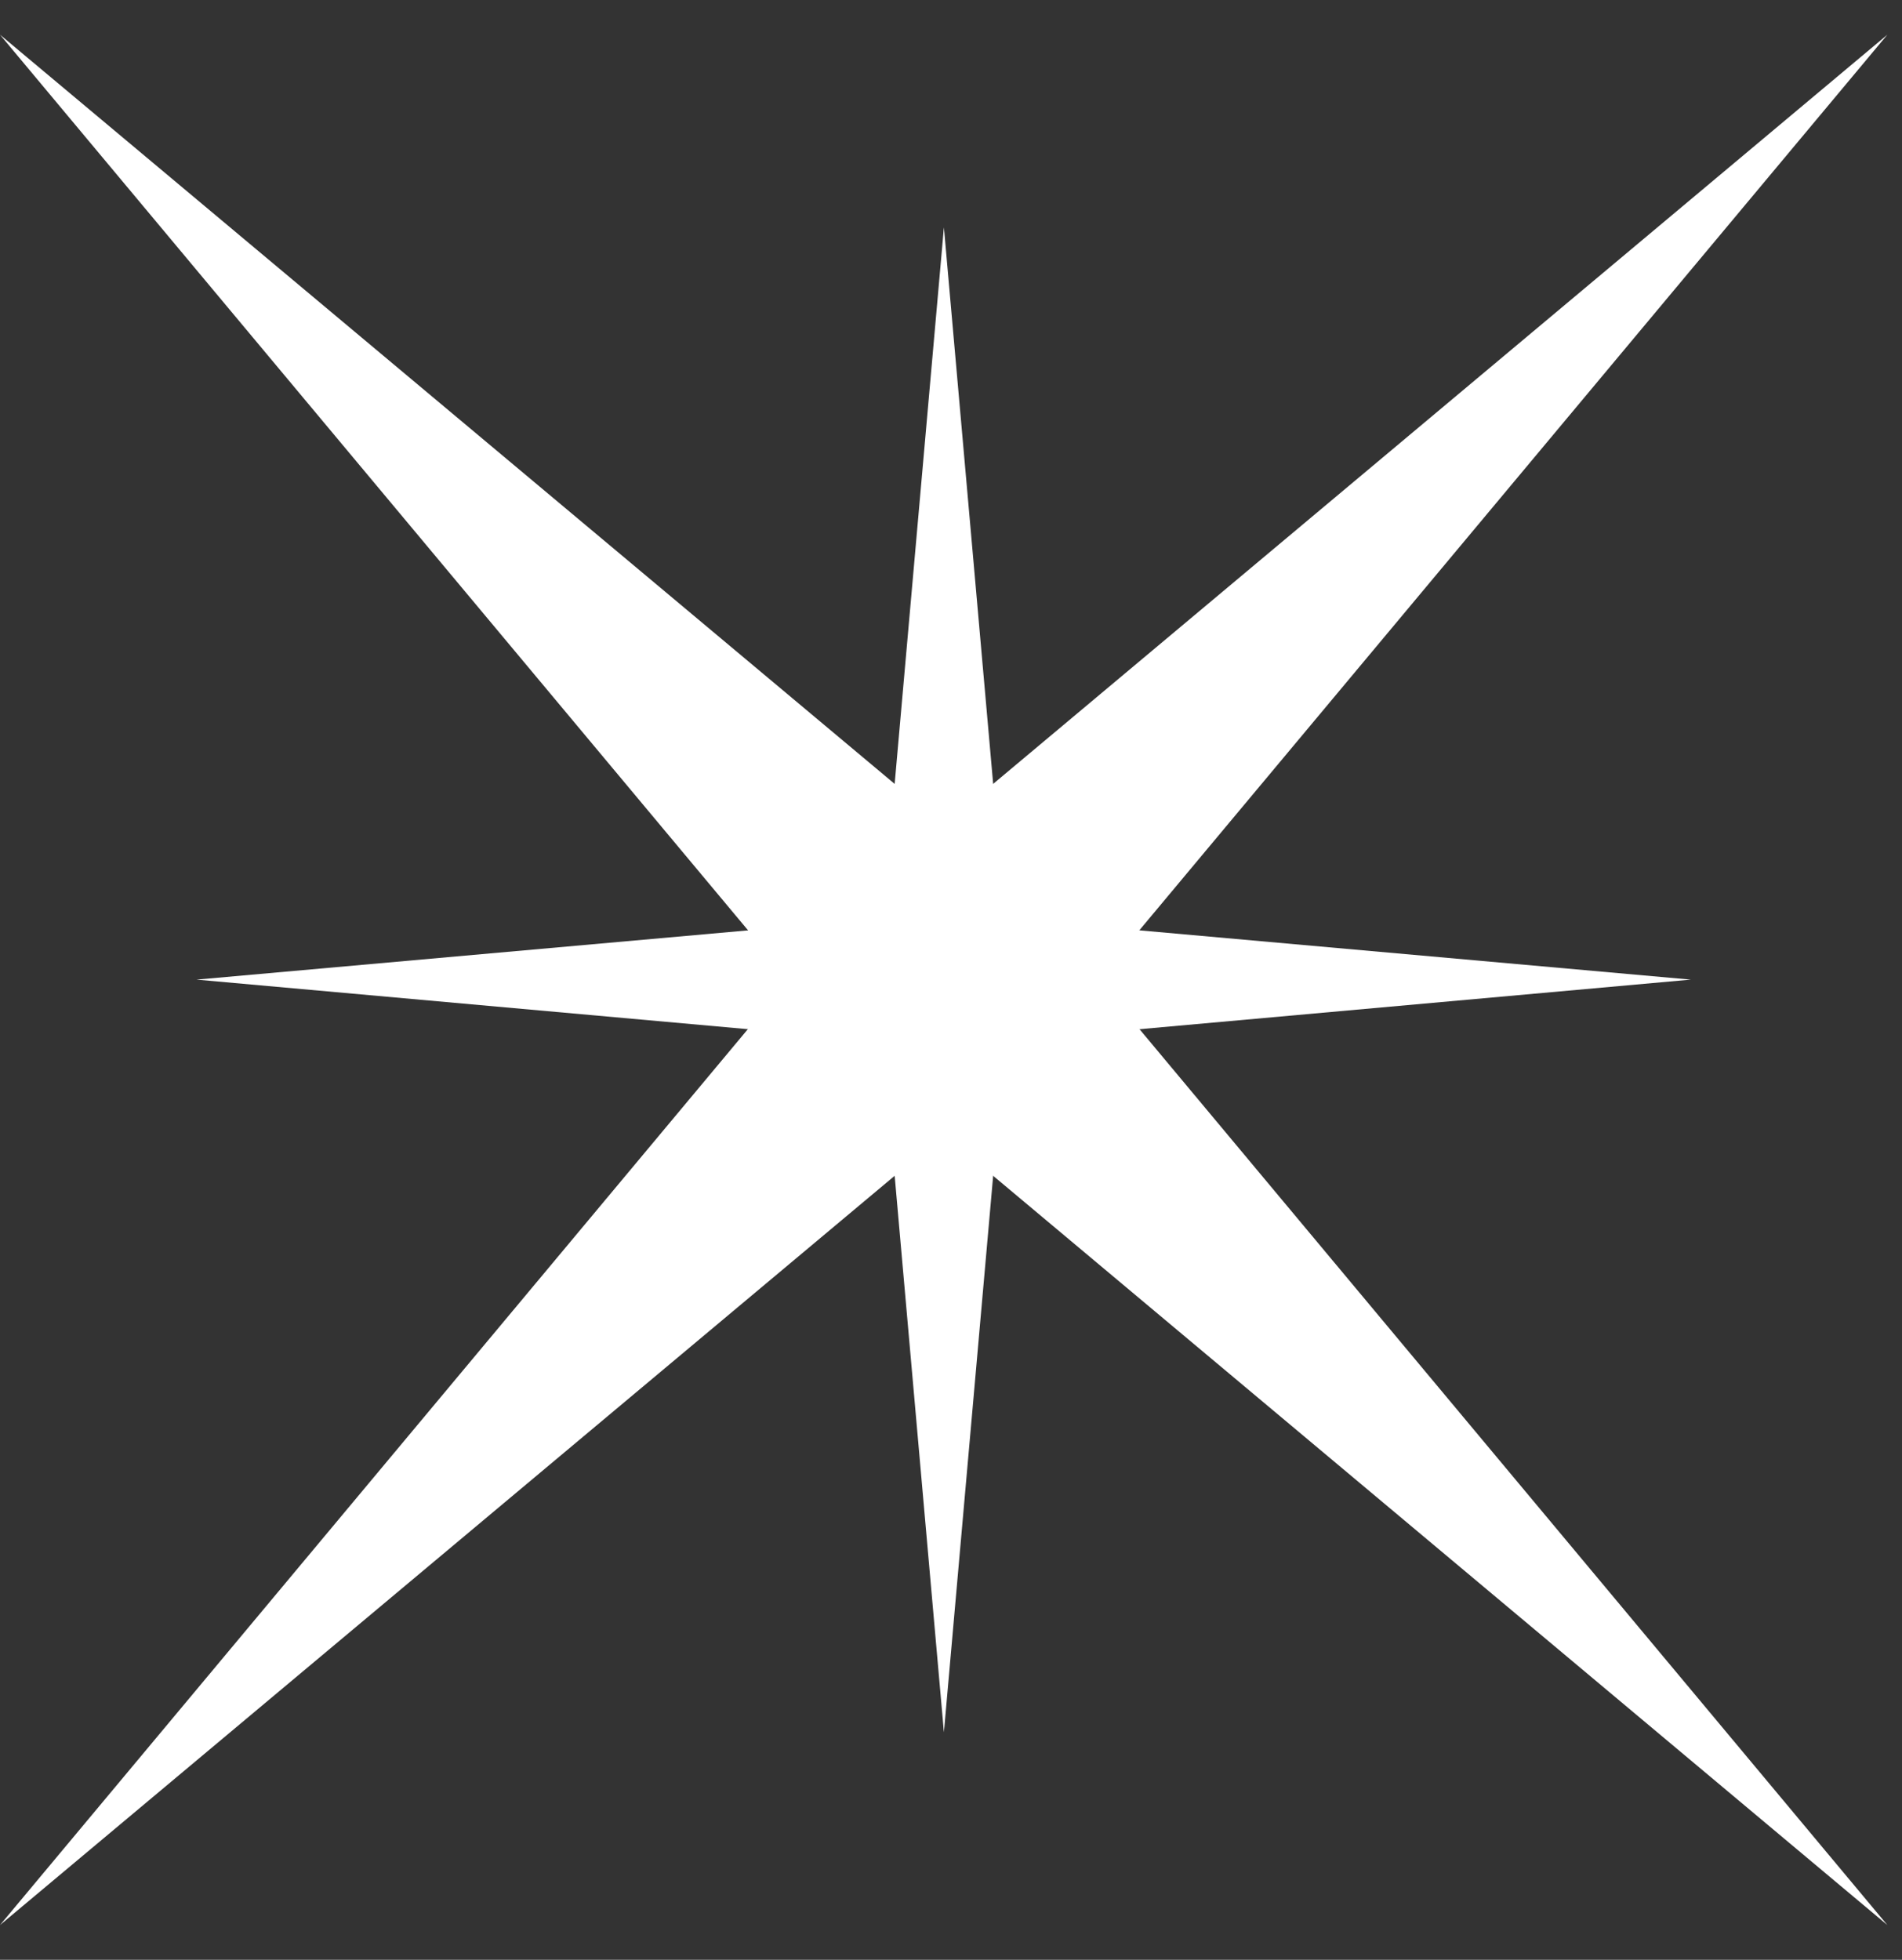
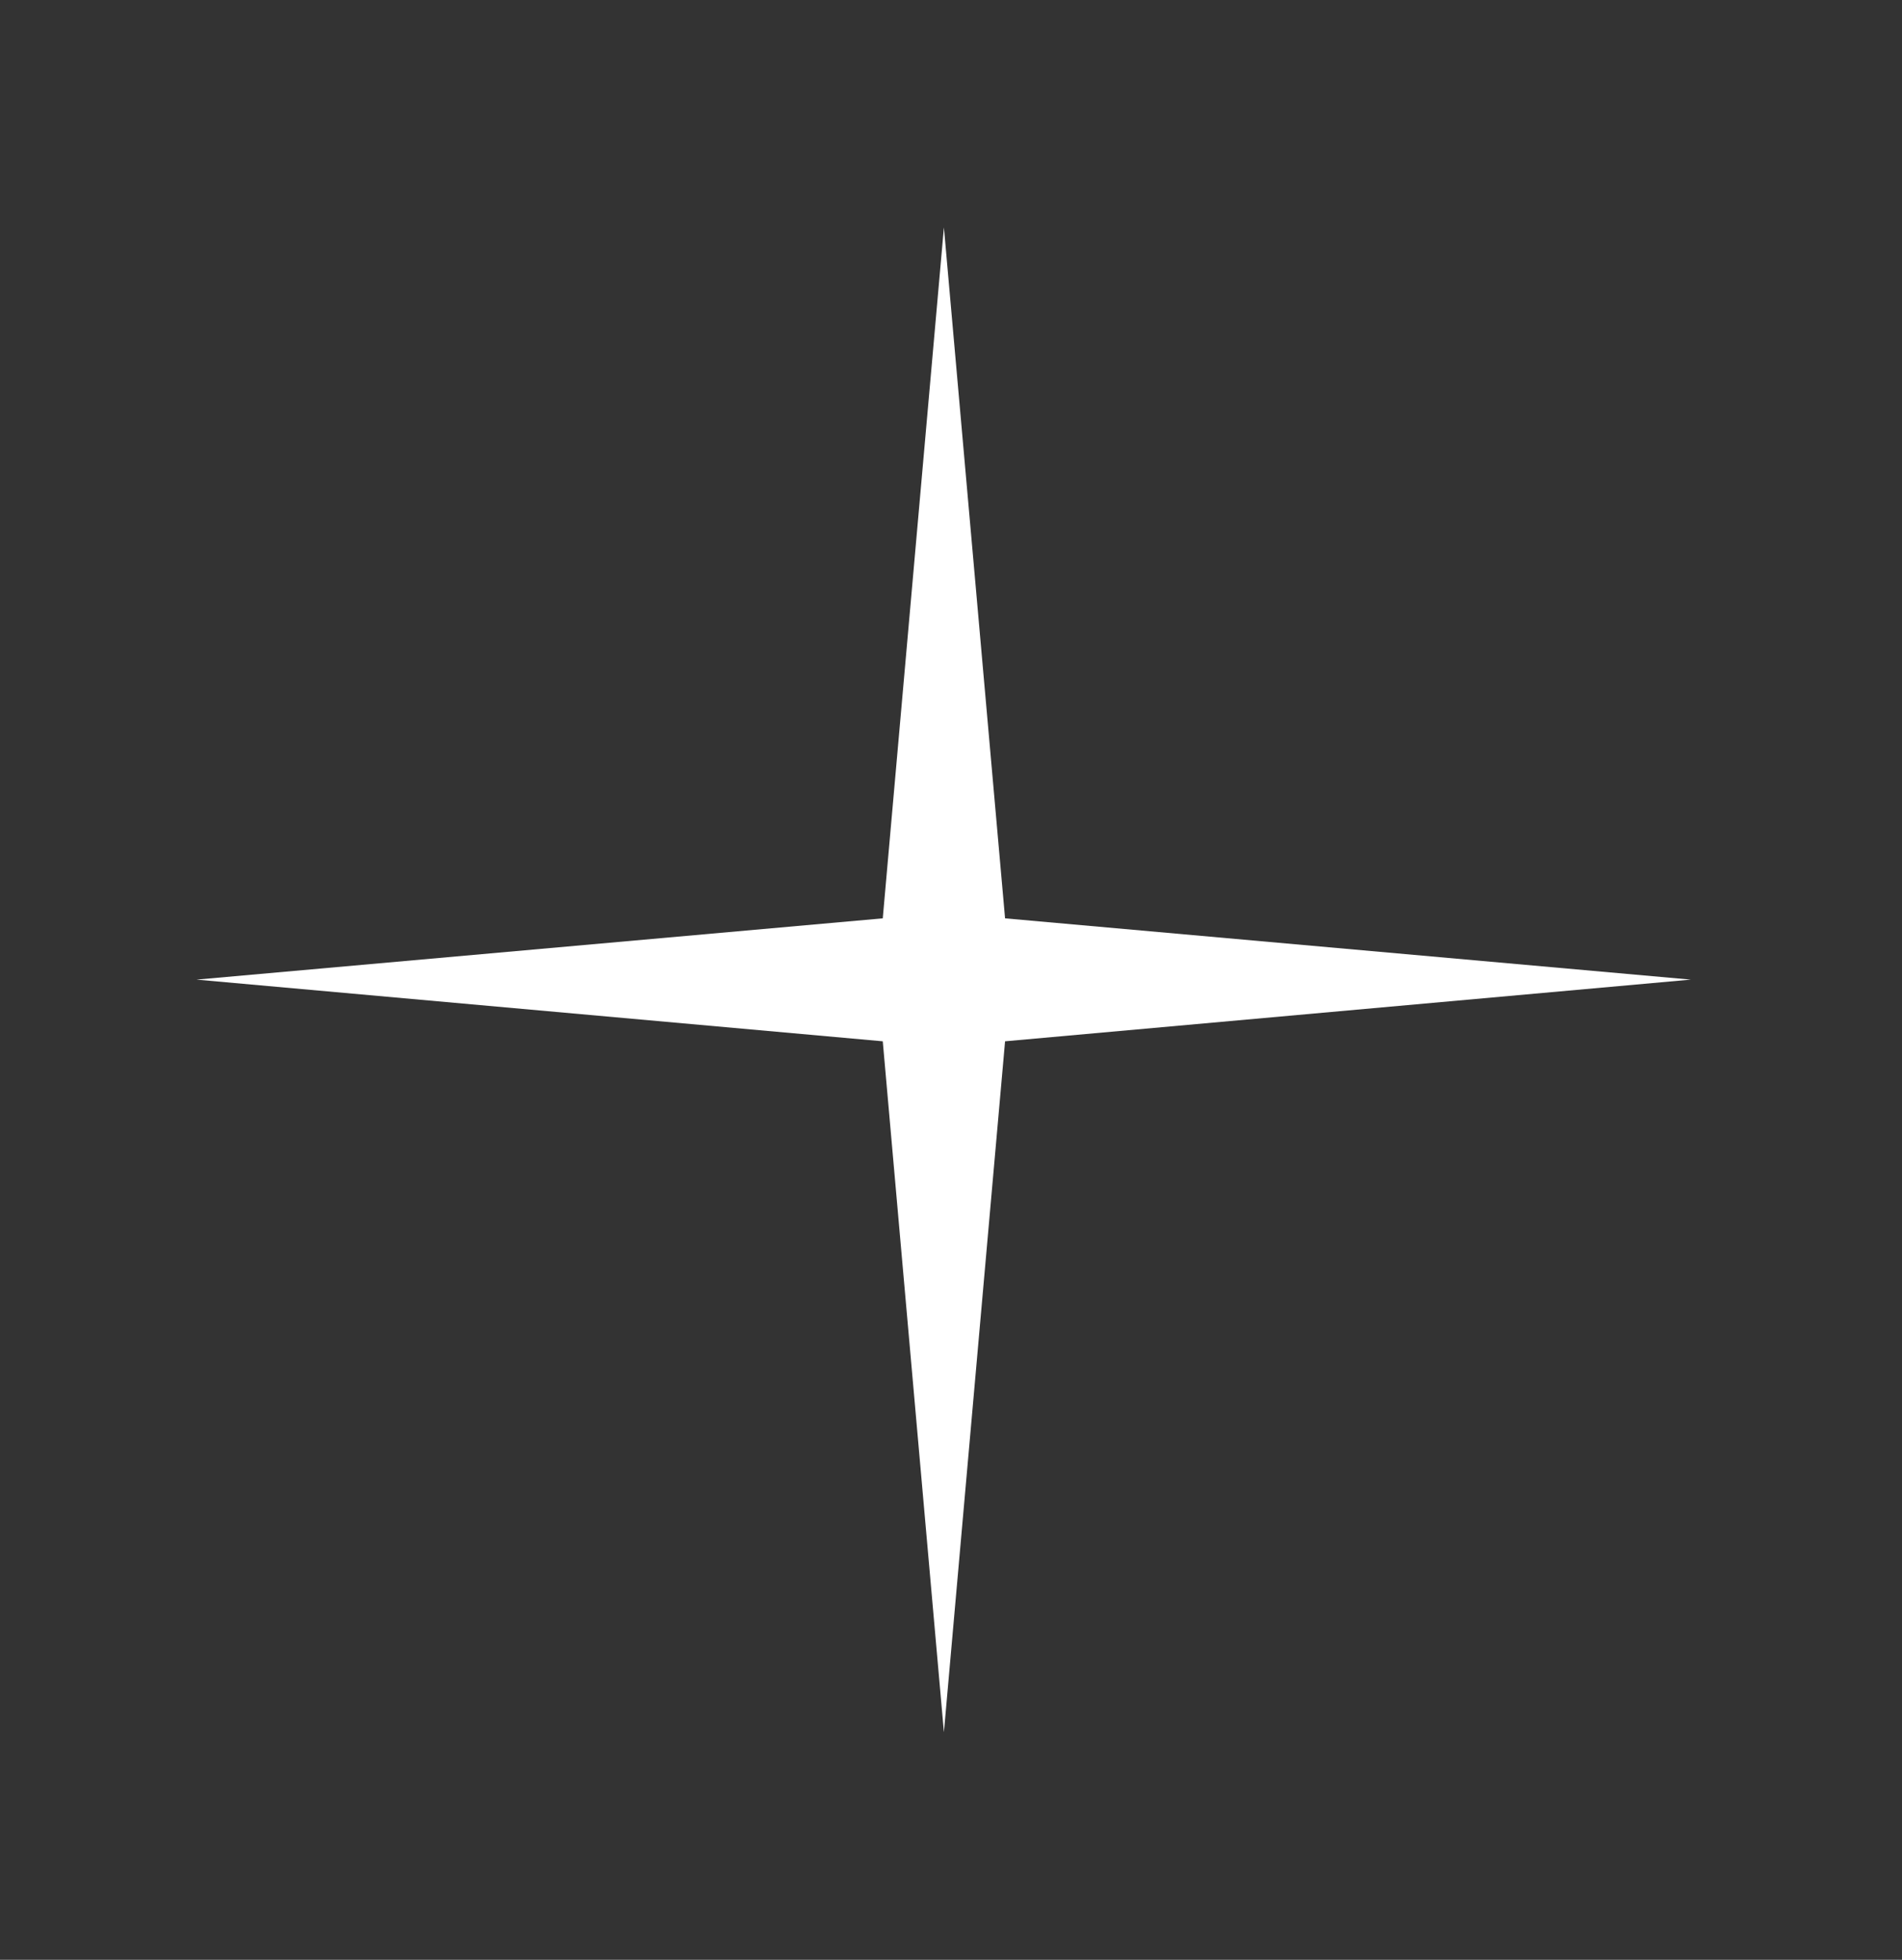
<svg xmlns="http://www.w3.org/2000/svg" width="33" height="34" viewBox="0 0 33 34" fill="none">
  <rect x="0" y="0" width="33" height="34" fill="#333333" stroke="none" />
  <g id="Group">
-     <path id="Vector" d="M32.746 0.602L19.053 16.995L32.746 33.397L16.377 19.683L0 33.397L13.693 16.995L0 0.602L16.377 14.315L32.746 0.602Z" fill="white" />
    <path id="Vector_2" d="M29.336 16.995L17.438 18.065L16.377 30.052L15.316 18.065L3.41 16.995L15.316 15.932L16.377 3.945L17.438 15.932L29.336 16.995Z" fill="white" />
  </g>
</svg>